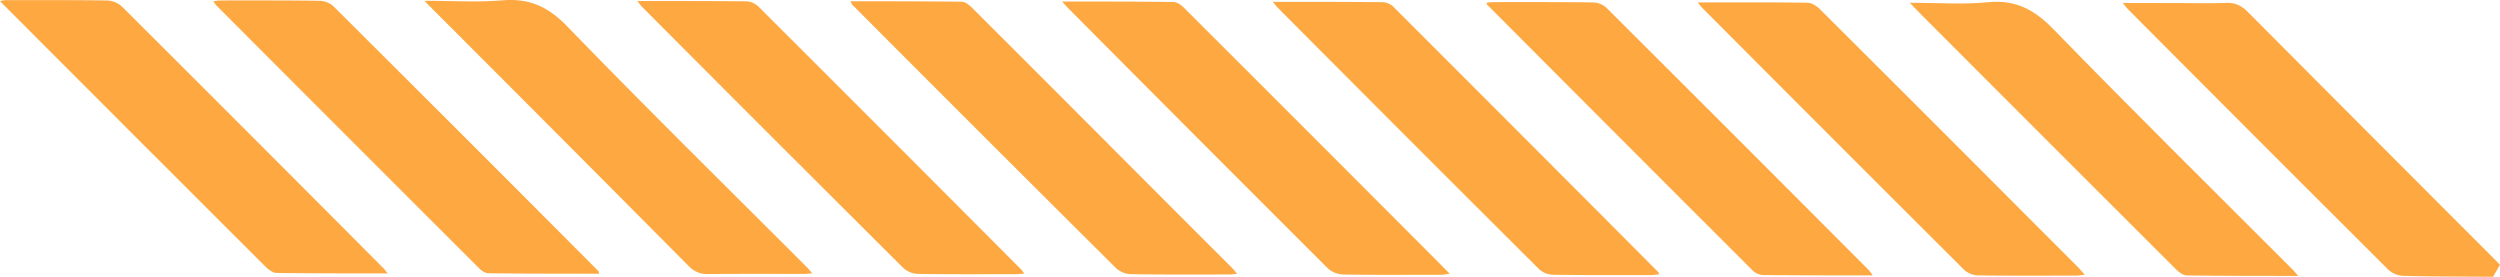
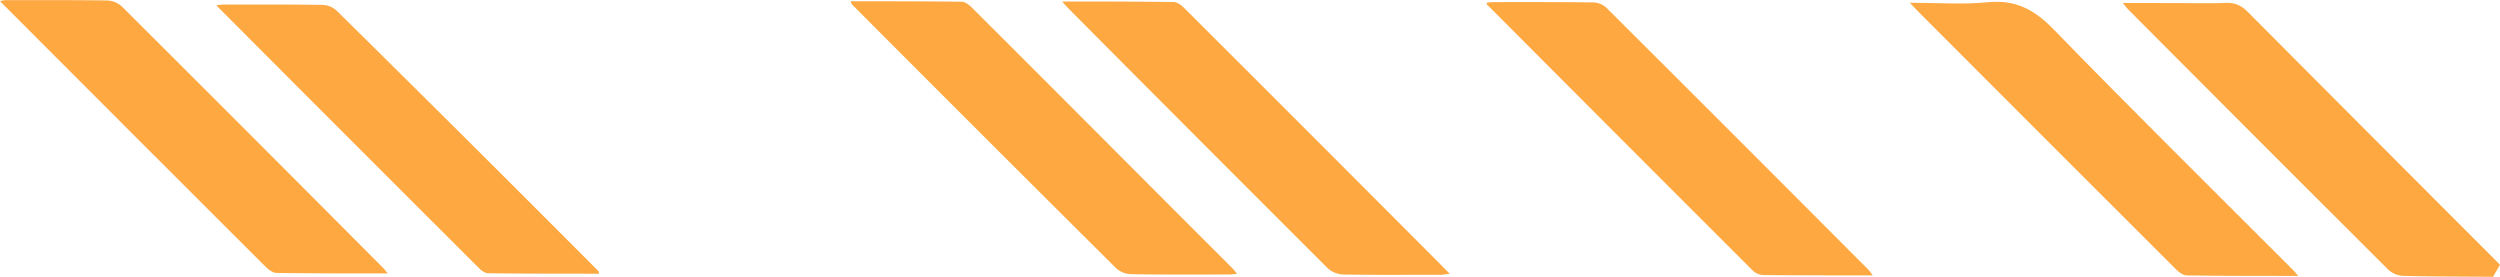
<svg xmlns="http://www.w3.org/2000/svg" viewBox="0 0 1258.86 139.37">
  <defs>
    <style>.cls-1{fill:#fea842;}</style>
  </defs>
  <title>Asset 4</title>
  <g id="Layer_2" data-name="Layer 2">
    <g id="Layer_1-2" data-name="Layer 1">
      <path class="cls-1" d="M1255.36,139.37c-15.14-.11-30.27-.09-45.4-.47a11.74,11.74,0,0,1-7.28-3.05q-65.62-65.4-131-131.06c-.79-.79-1.44-1.72-2.75-3.3l26,.05c8.65,0,17.31.25,26-.09,4.58-.18,7.8,1.41,10.95,4.57Q1193.36,67.8,1255,129.43c1.29,1.3,2.58,2.59,3.86,3.89Z" />
      <path class="cls-1" d="M534.82.77c19.21,0,37.64,0,56.07.25,1.83,0,4,1.59,5.39,3Q659.06,66.68,721.7,129.47c2.56,2.56,5.1,5.15,8.31,8.39-2,.23-3.16.49-4.33.5-16.48,0-33,.16-49.44-.14A12.27,12.27,0,0,1,668.5,135Q603.24,69.87,538.25,4.5C537.24,3.49,536.32,2.41,534.82.77Z" />
-       <path class="cls-1" d="M640.92.93c19,0,37.22,0,55.47.17a8.39,8.39,0,0,1,5.24,2.32q66.79,66.75,133.43,133.65c.1.1.11.3.35,1.06-1.47.14-2.82.38-4.17.38-16.48,0-33,.09-49.44-.17a10.85,10.85,0,0,1-6.88-2.87Q709.09,69.88,643.51,4C642.73,3.23,642.08,2.32,640.92.93Z" />
-       <path class="cls-1" d="M321,.5c18.76,0,36.73,0,54.69.17A9.64,9.64,0,0,1,381.8,3.2q66.51,66.35,132.81,132.91a13.53,13.53,0,0,1,1.11,1.67c-1.81.12-3.22.29-4.62.29-16.31,0-32.63.12-48.94-.15a11.58,11.58,0,0,1-7.33-3Q388.79,69.18,323,3.16A31.82,31.82,0,0,1,321,.5Z" />
      <path class="cls-1" d="M961.64,1.38c14.08,0,26.78,1,39.25-.25,14-1.41,23.53,3.72,33.2,13.67,39.71,40.84,80.29,80.83,120.54,121.14.78.77,1.44,1.66,2.62,3-19.2,0-37.65,0-56.08-.25-1.83,0-4-1.59-5.38-3Q1031.61,71.66,967.55,7.47C965.93,5.85,964.36,4.19,961.64,1.38Z" />
-       <path class="cls-1" d="M213.75.39c13.93,0,26.61.83,39.13-.21C266.49-1,276.05,3.37,285.76,13.41c39.72,41.05,80.5,81.09,120.89,121.5.7.71,1.3,1.51,2.34,2.73-1.58.12-2.75.29-3.92.29-16.15,0-32.3-.06-48.44.06a12.39,12.39,0,0,1-9.71-3.89Q281.6,68.35,216.06,2.82C215.61,2.37,215.19,1.91,213.75.39Z" />
      <path class="cls-1" d="M195.22,137.68c-19,0-37.48,0-55.91-.24-1.95,0-4.21-1.77-5.75-3.3Q71,71.7,8.51,9.1C5.83,6.41,3.13,3.73,0,.61A14.32,14.32,0,0,1,2.55.08C19.69.07,36.83,0,54,.24a11.64,11.64,0,0,1,7.34,3Q127.31,69,193,135C193.7,135.64,194.22,136.44,195.22,137.68Z" />
-       <path class="cls-1" d="M854.88,1.23c18.91,0,37-.11,55.18.15,2.13,0,4.69,1.61,6.31,3.22q51.72,51.5,103.26,103.19,13.2,13.21,26.42,26.42c1.13,1.14,2.15,2.39,3.73,4.16-2,.19-3.18.4-4.41.41-16.48,0-33,.13-49.43-.11a11,11,0,0,1-6.92-2.81Q922.84,69.92,856.92,3.73C856.33,3.15,855.86,2.45,854.88,1.23Z" />
      <path class="cls-1" d="M943,138.68c-19.06,0-37.19,0-55.33-.19a8.27,8.27,0,0,1-5.19-2.35q-67-66.9-133.84-134c-.07-.08,0-.31,0-.8,1.22-.09,2.49-.28,3.76-.28,16.64,0,33.29-.07,49.94.17a10.27,10.27,0,0,1,6.47,2.59Q875,69.78,941,136A26.39,26.39,0,0,1,943,138.68Z" />
      <path class="cls-1" d="M428.35.64c19,0,37.48,0,55.93.24,1.79,0,3.86,1.7,5.29,3.13q44.09,44,88.06,88.13,21.48,21.51,43,43c.7.69,1.27,1.51,2.3,2.75-1.66.14-2.86.33-4.07.33-16.48,0-33,.12-49.44-.16a11.73,11.73,0,0,1-7.4-3Q495.39,68.83,429.07,2.29A8.51,8.51,0,0,1,428.35.64Z" />
-       <path class="cls-1" d="M301.65,137.84c-18.82-.05-37.27,0-55.72-.24-1.55,0-3.39-1.24-4.57-2.42Q175.06,69,108.88,2.67A16.3,16.3,0,0,1,107.42.61c1.52-.15,2.73-.39,3.94-.39,16.48,0,33-.07,49.44.18a11,11,0,0,1,7,2.66Q234.75,69.69,301.4,136.59C301.49,136.68,301.47,136.89,301.65,137.84Z" />
+       <path class="cls-1" d="M301.65,137.84c-18.82-.05-37.27,0-55.72-.24-1.55,0-3.39-1.24-4.57-2.42Q175.06,69,108.88,2.67c1.52-.15,2.73-.39,3.94-.39,16.48,0,33-.07,49.44.18a11,11,0,0,1,7,2.66Q234.75,69.69,301.4,136.59C301.49,136.68,301.47,136.89,301.65,137.84Z" />
    </g>
  </g>
</svg>